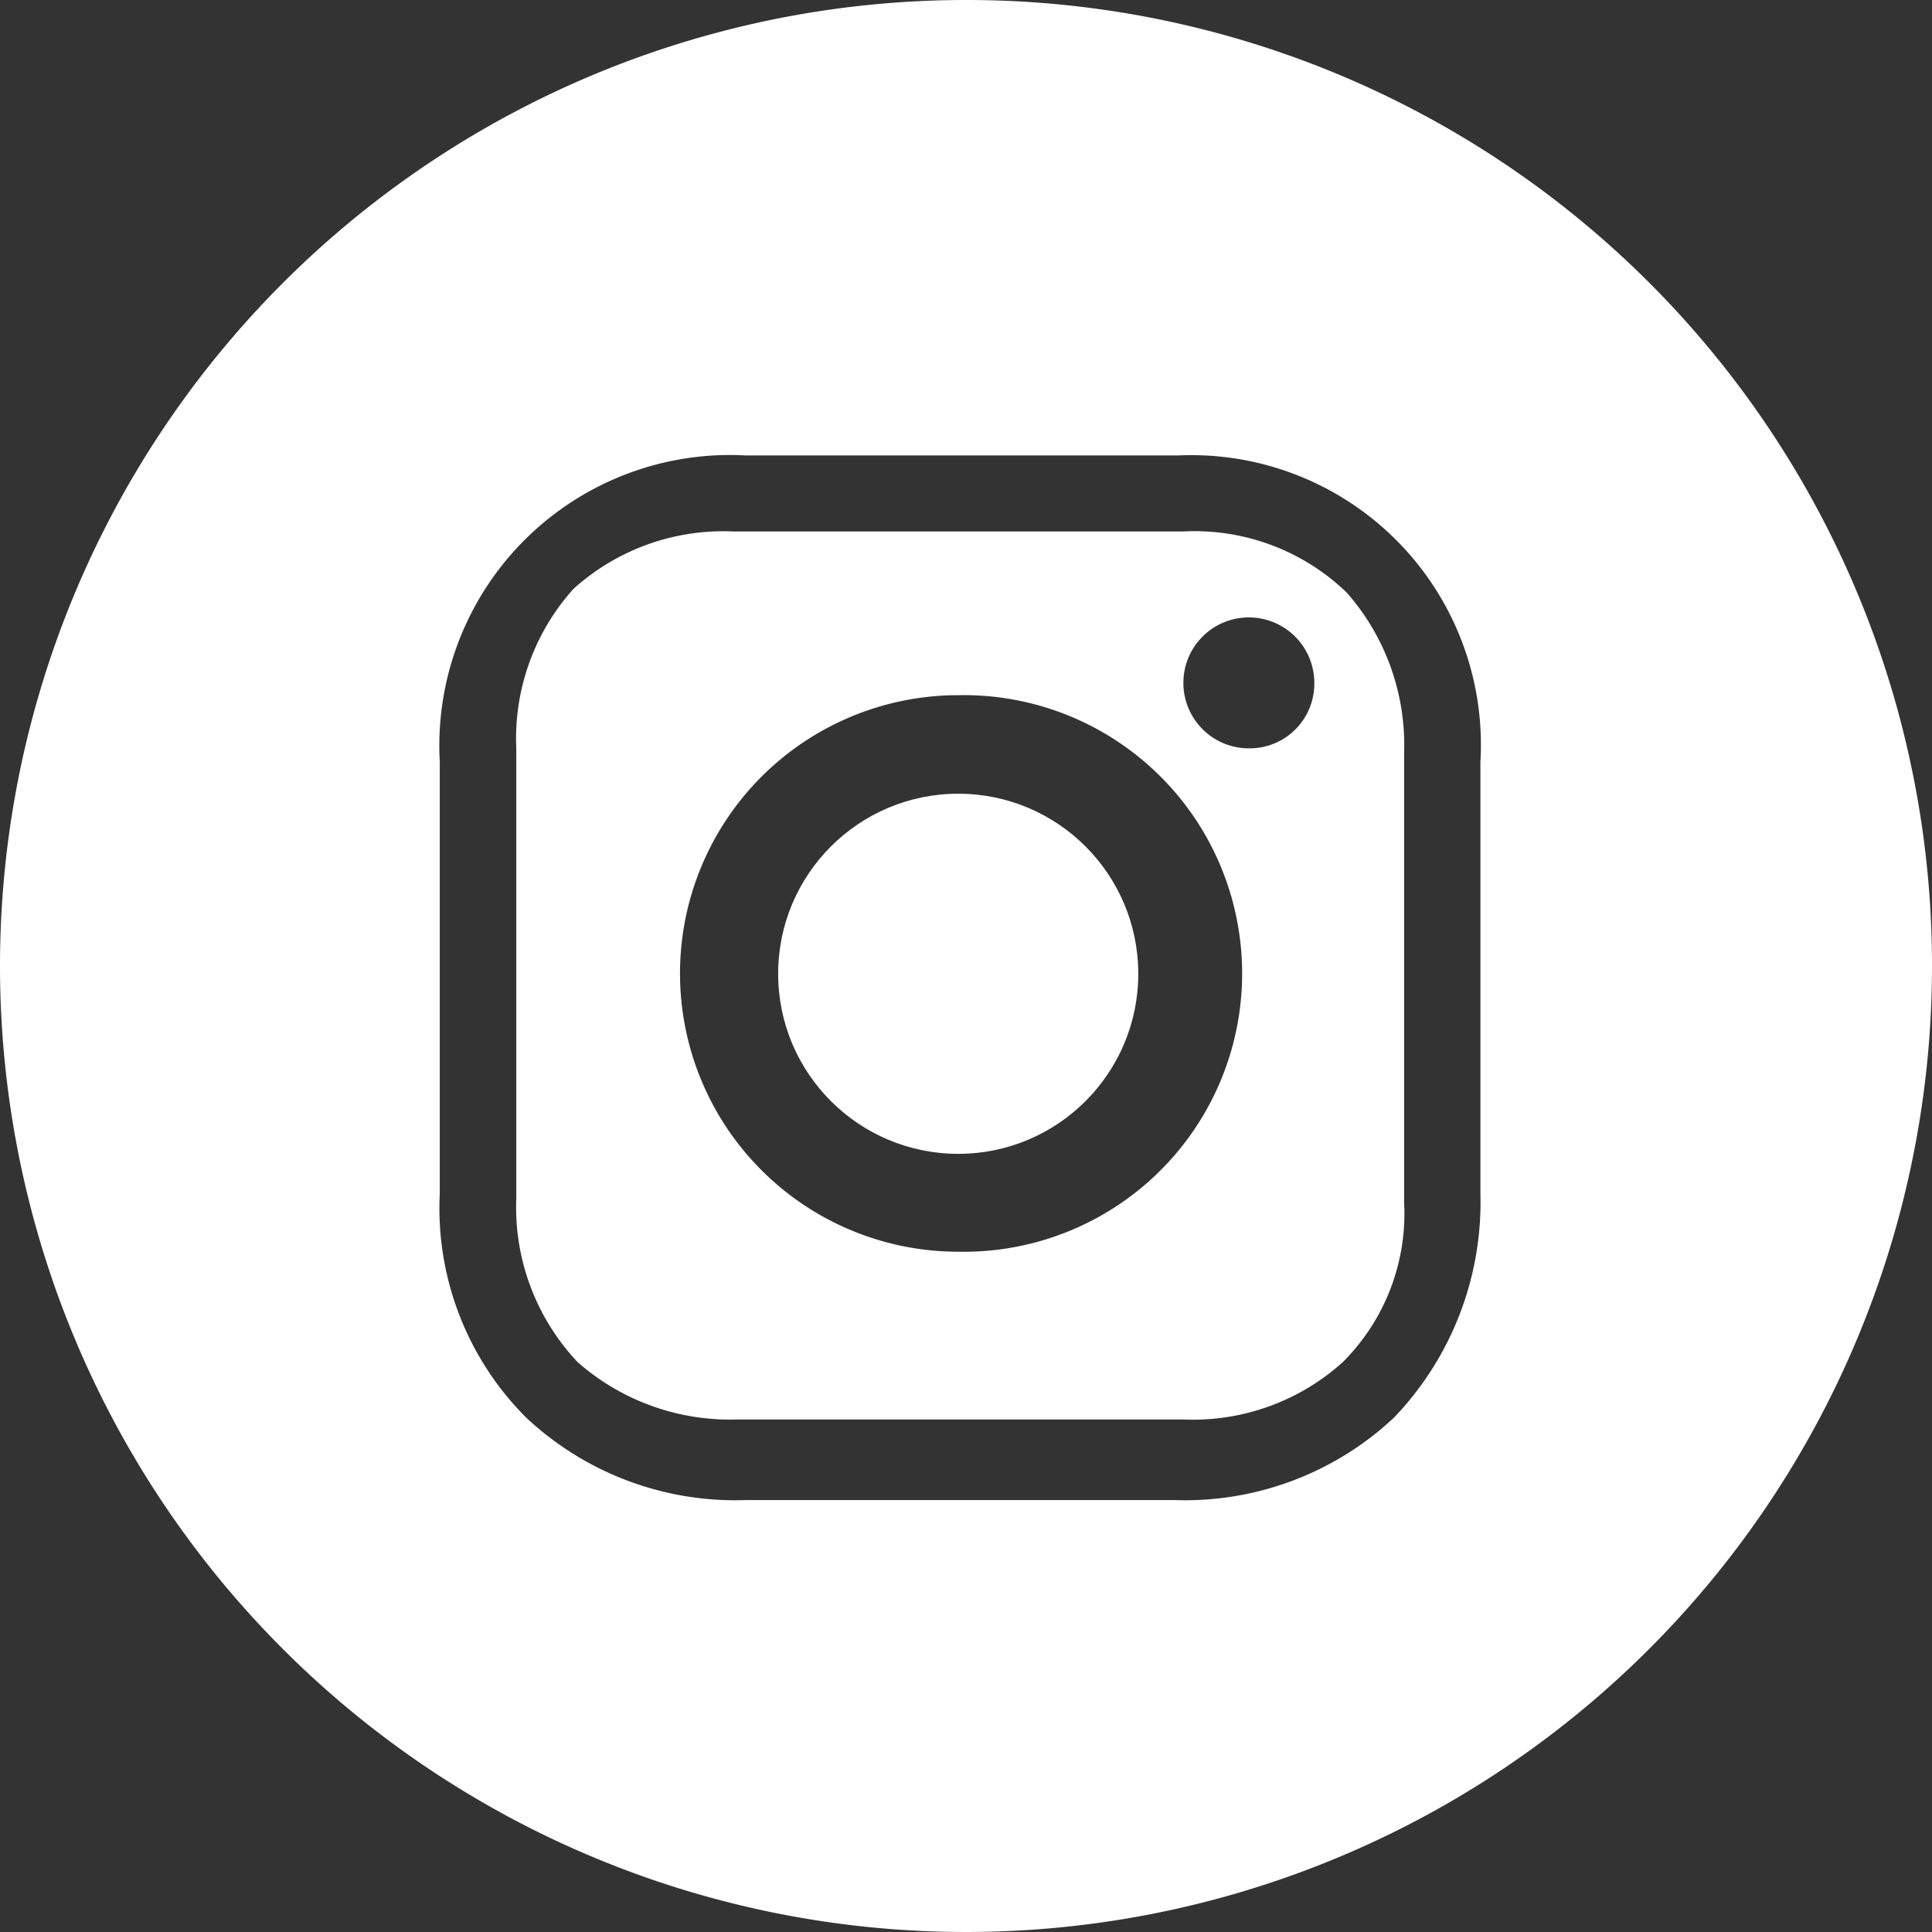
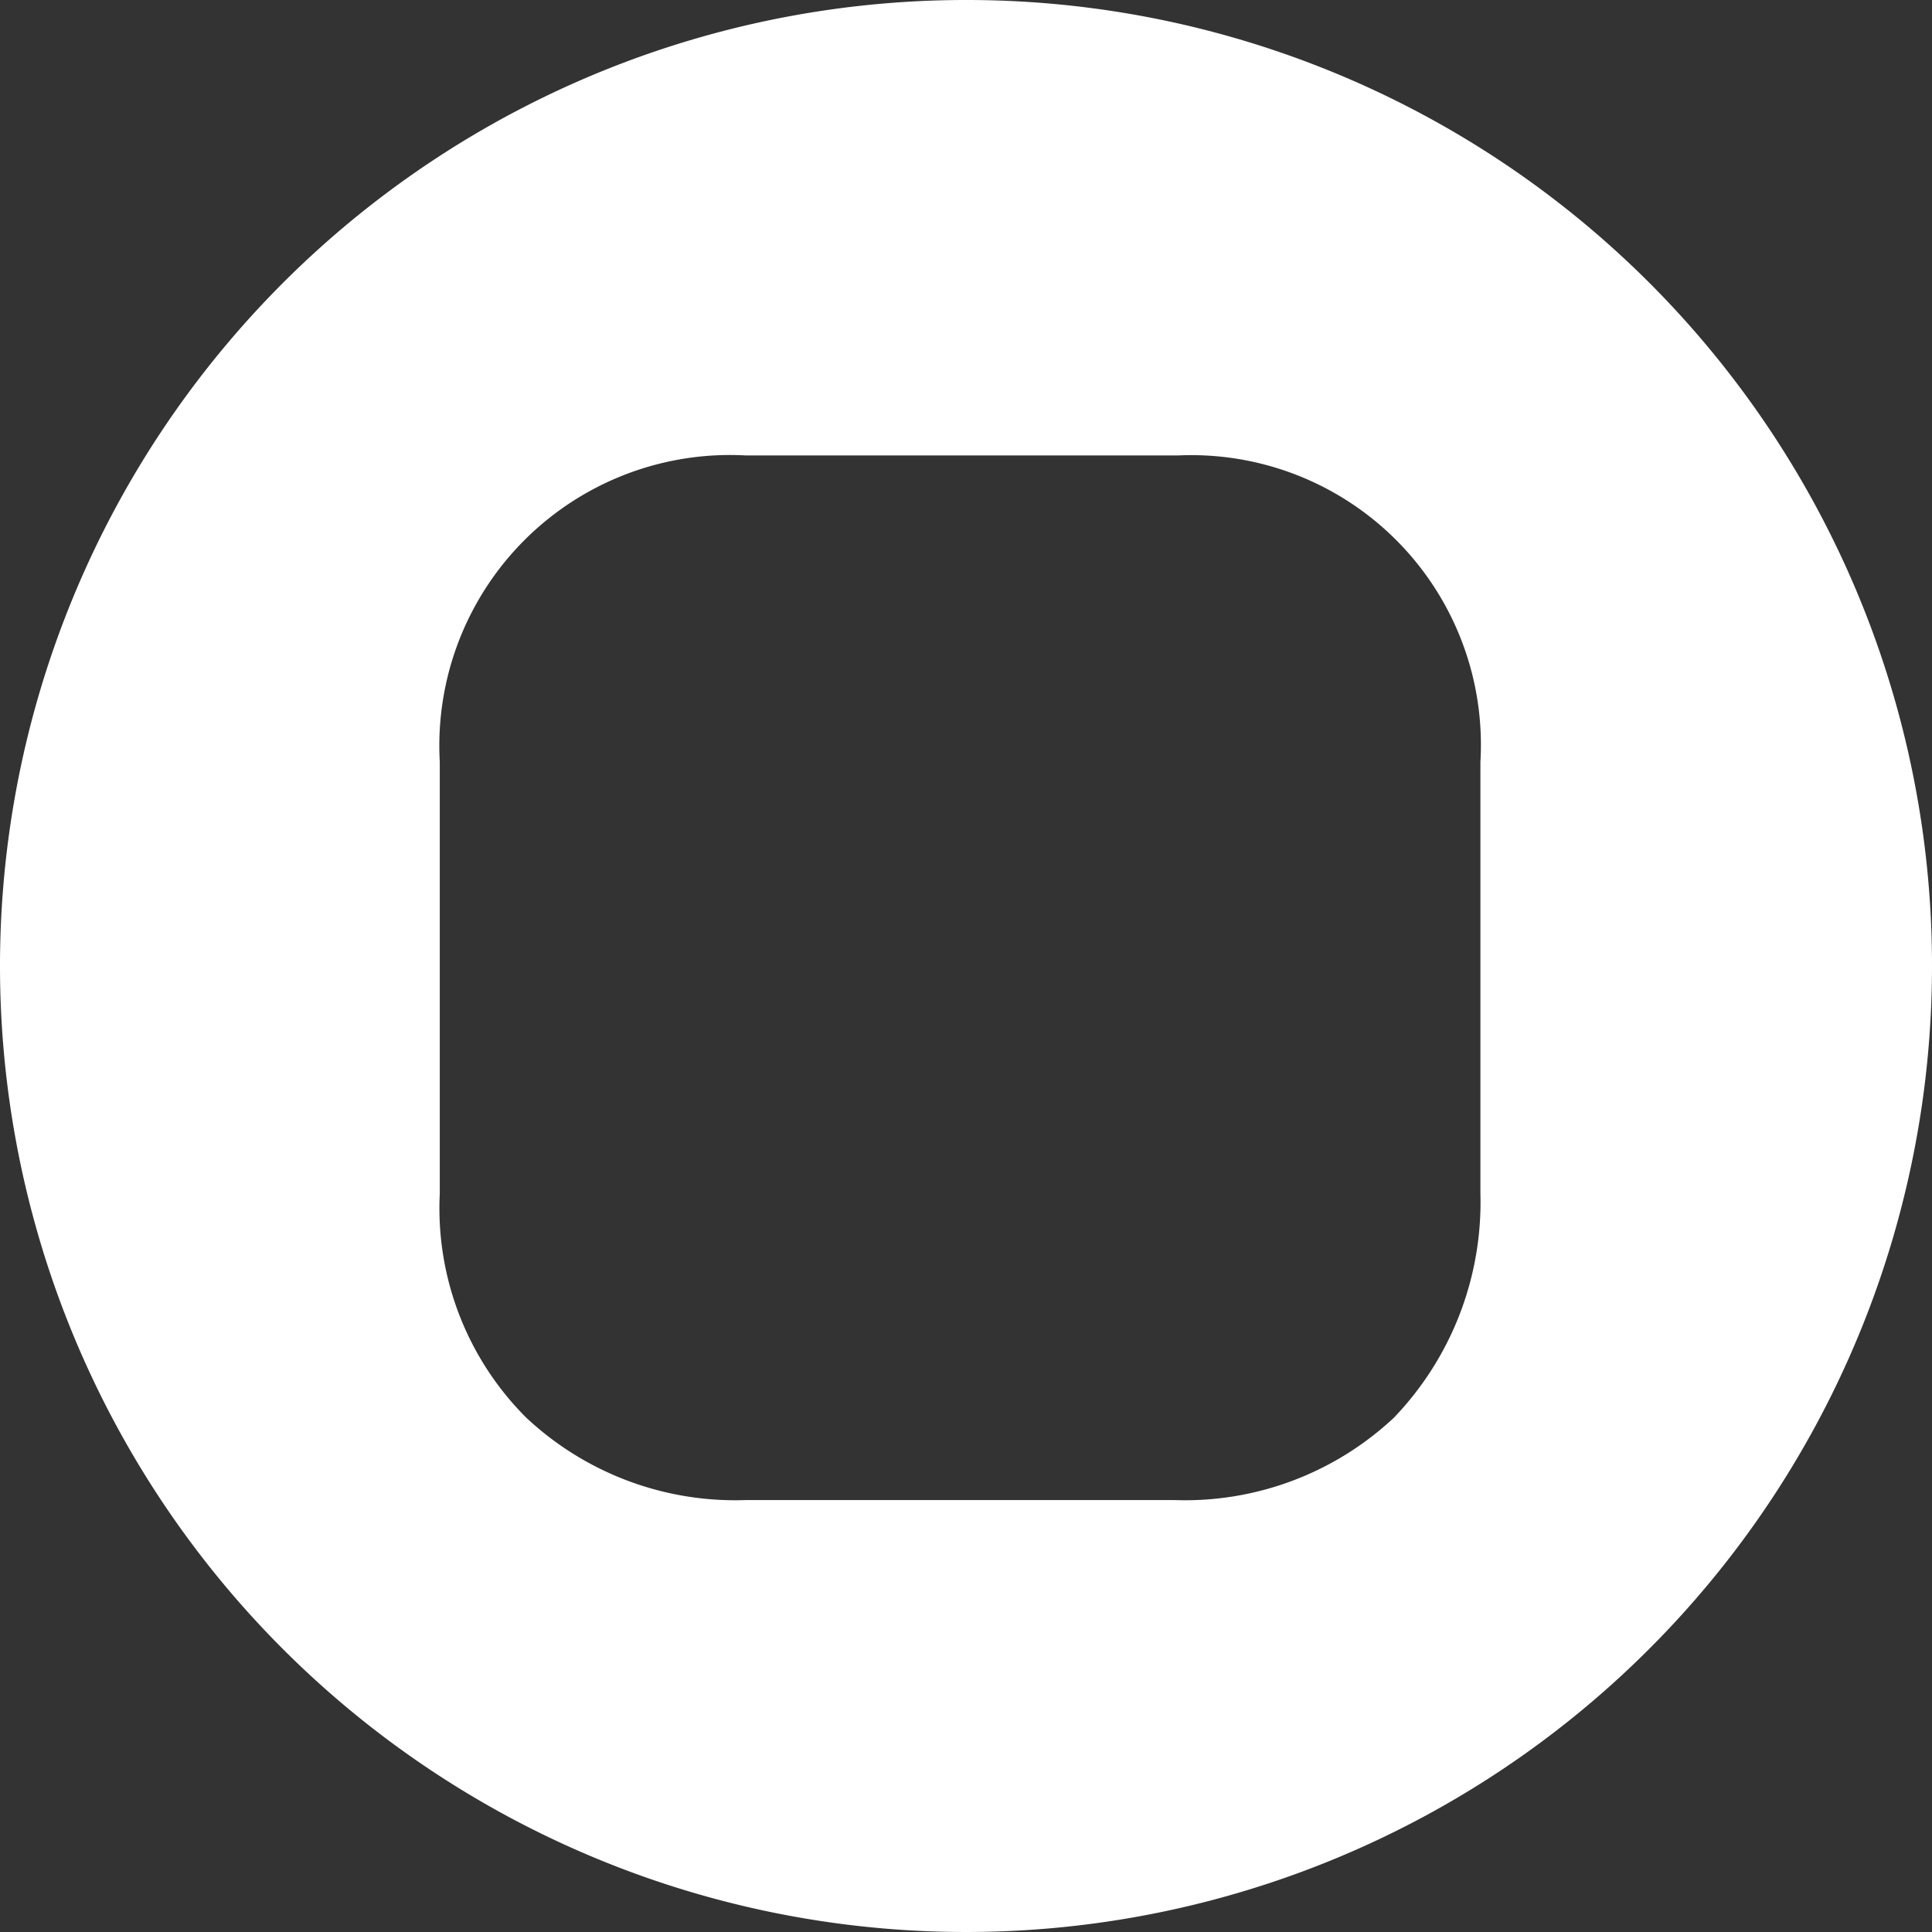
<svg xmlns="http://www.w3.org/2000/svg" width="35" height="35" viewBox="0 0 35 35">
  <rect x="0" y="0" width="35" height="35" fill="#333333" stroke="none" />
  <g transform="translate(-3.7 -5.2)">
-     <ellipse cx="3.262" cy="3.262" rx="3.262" ry="3.262" transform="translate(17.797 19.579)" fill="#fff" />
-     <path d="M29.384,19.2H21.229a4.051,4.051,0,0,0-2.891,1.038A4.051,4.051,0,0,0,17.3,23.129v8.155a4.086,4.086,0,0,0,1.112,2.965A4.179,4.179,0,0,0,21.3,35.287h8.081a4.051,4.051,0,0,0,2.891-1.038,3.8,3.8,0,0,0,1.112-2.891V23.2a4.179,4.179,0,0,0-1.038-2.891A3.969,3.969,0,0,0,29.384,19.2ZM25.307,32.248a5.041,5.041,0,0,1,0-10.082,5.042,5.042,0,1,1,0,10.082Zm5.264-9.119a1.186,1.186,0,1,1,1.186-1.186A1.171,1.171,0,0,1,30.57,23.129Z" transform="translate(-4.247 -4.372)" fill="#fff" />
    <path d="M21.2,5.2A17.5,17.5,0,1,0,38.7,22.7,17.487,17.487,0,0,0,21.2,5.2Zm9.319,21.626a5.639,5.639,0,0,1-1.565,4.055,5.536,5.536,0,0,1-3.984,1.494H17.216a5.536,5.536,0,0,1-3.984-1.494,5.36,5.36,0,0,1-1.565-4.055V19a5.265,5.265,0,0,1,5.549-5.549h7.825A5.246,5.246,0,0,1,30.519,19v7.825Z" fill="#fff" />
  </g>
</svg>